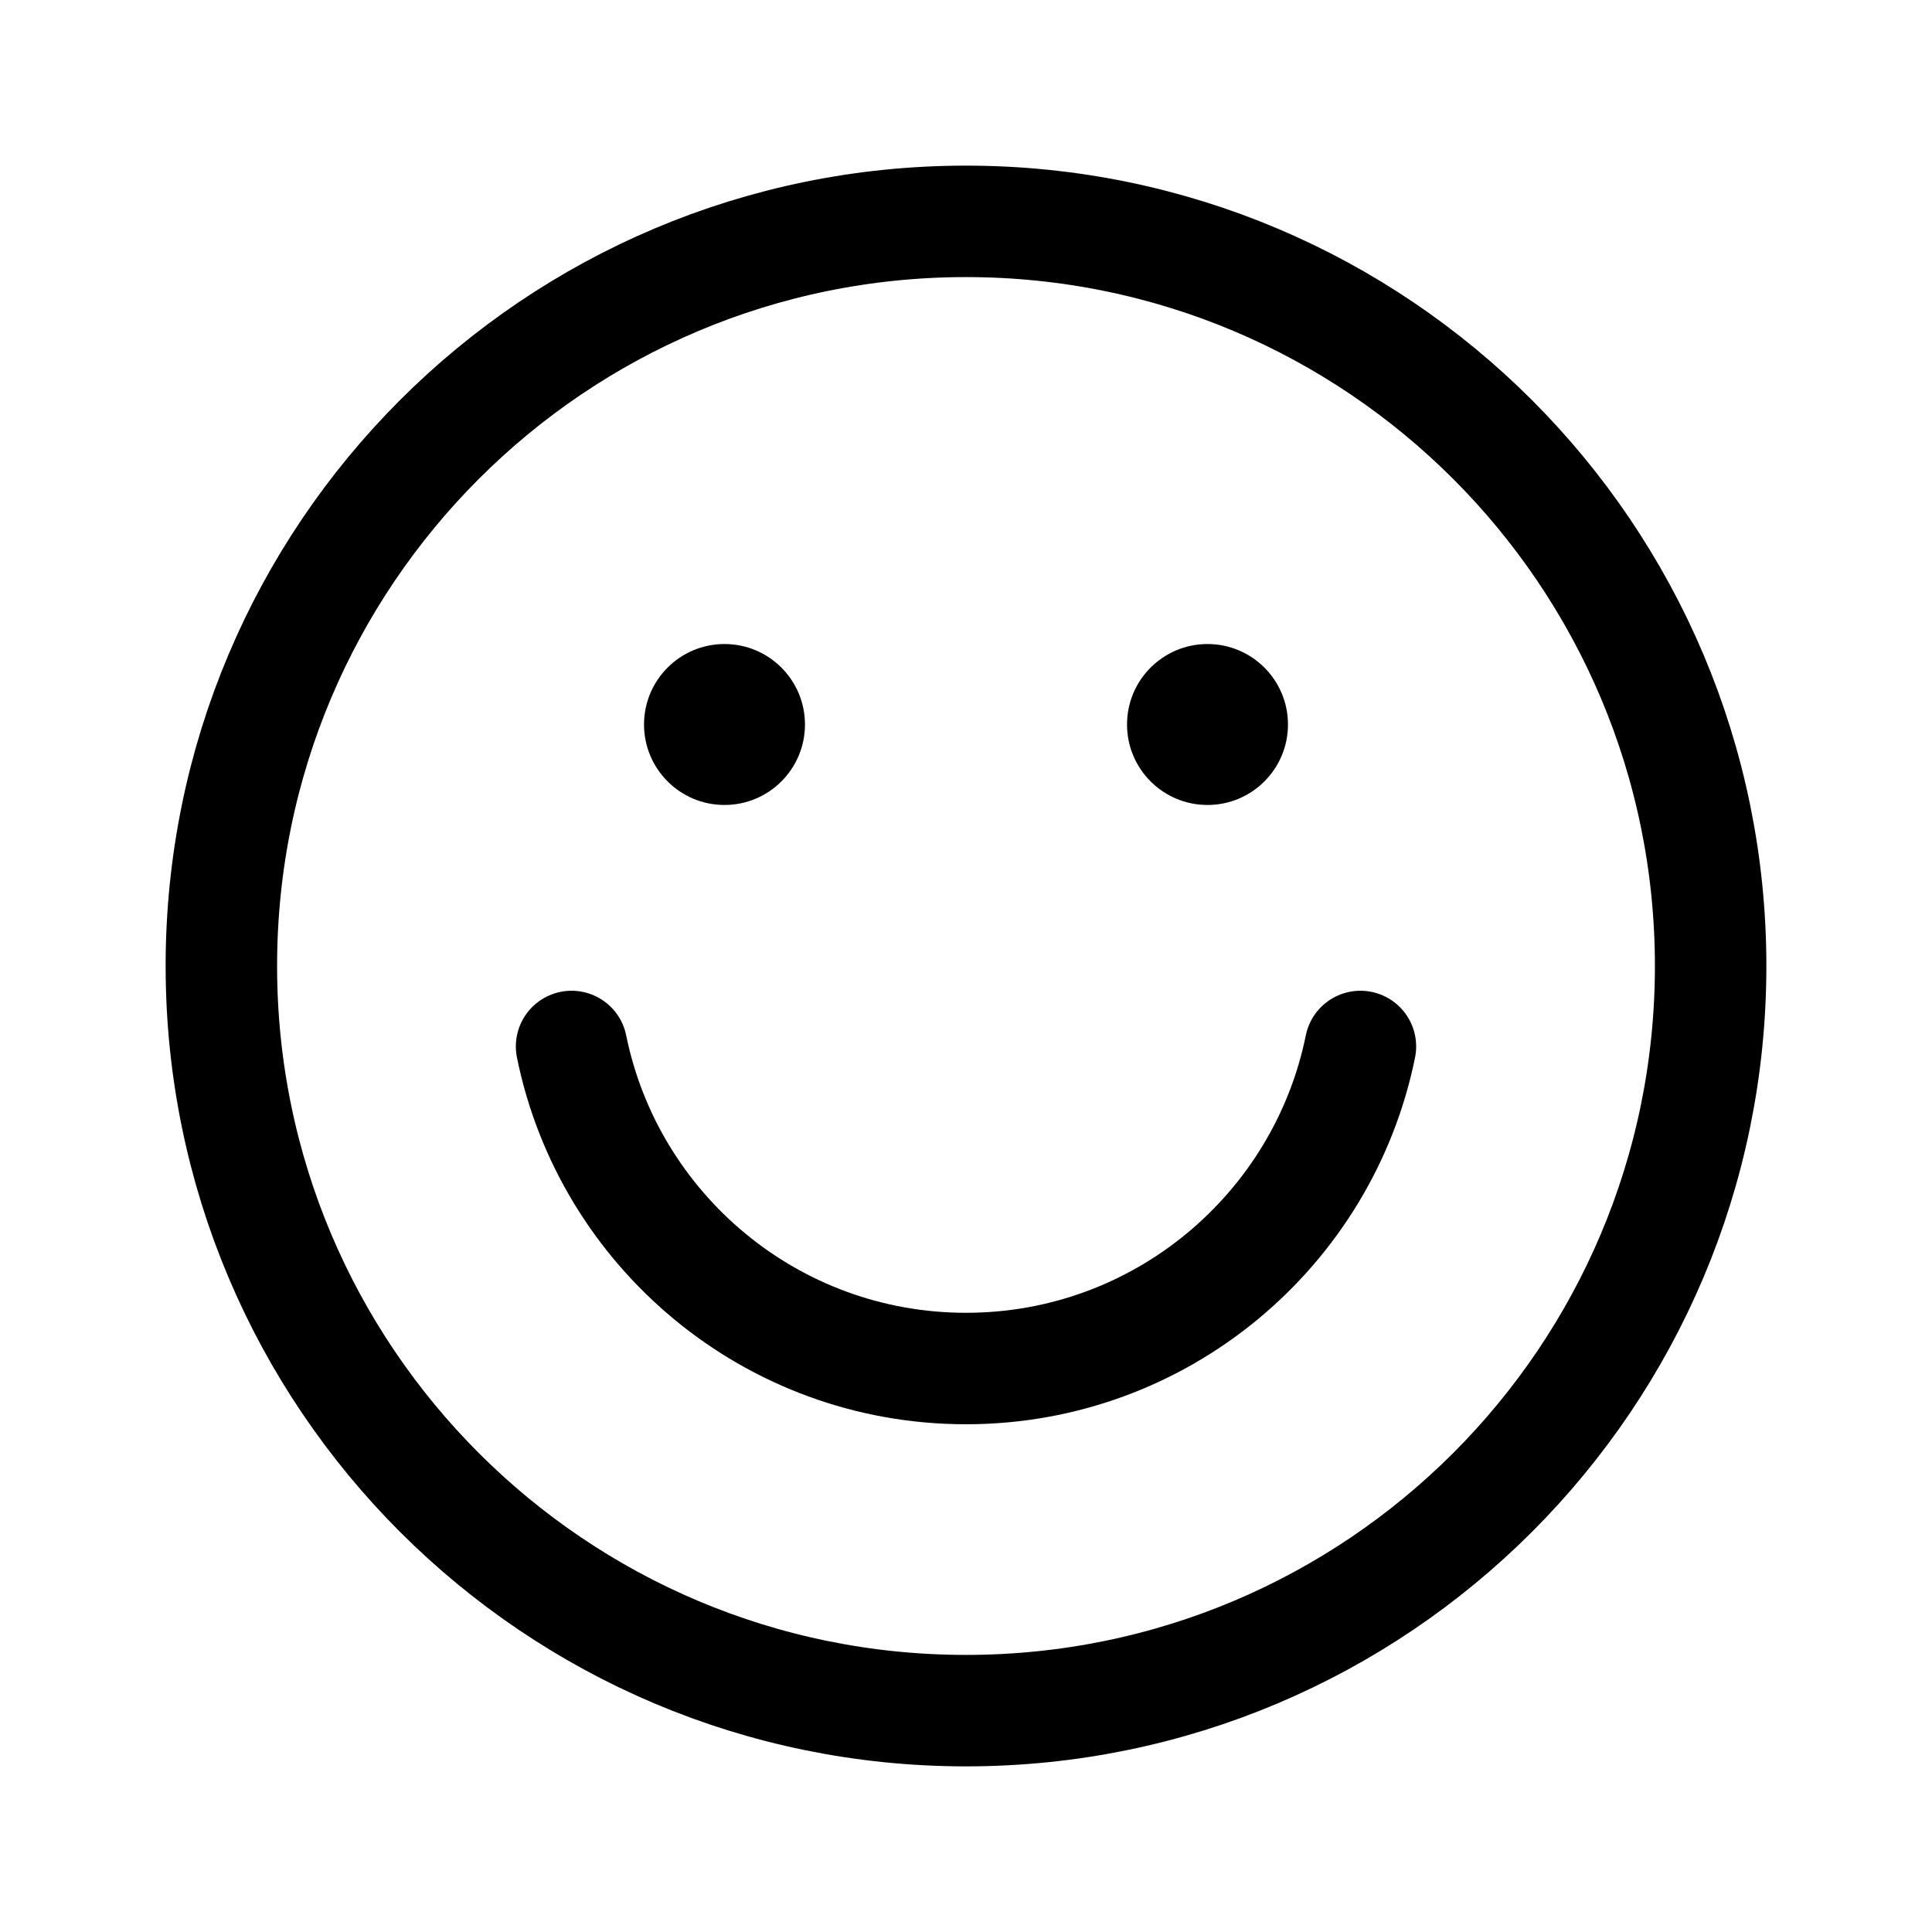
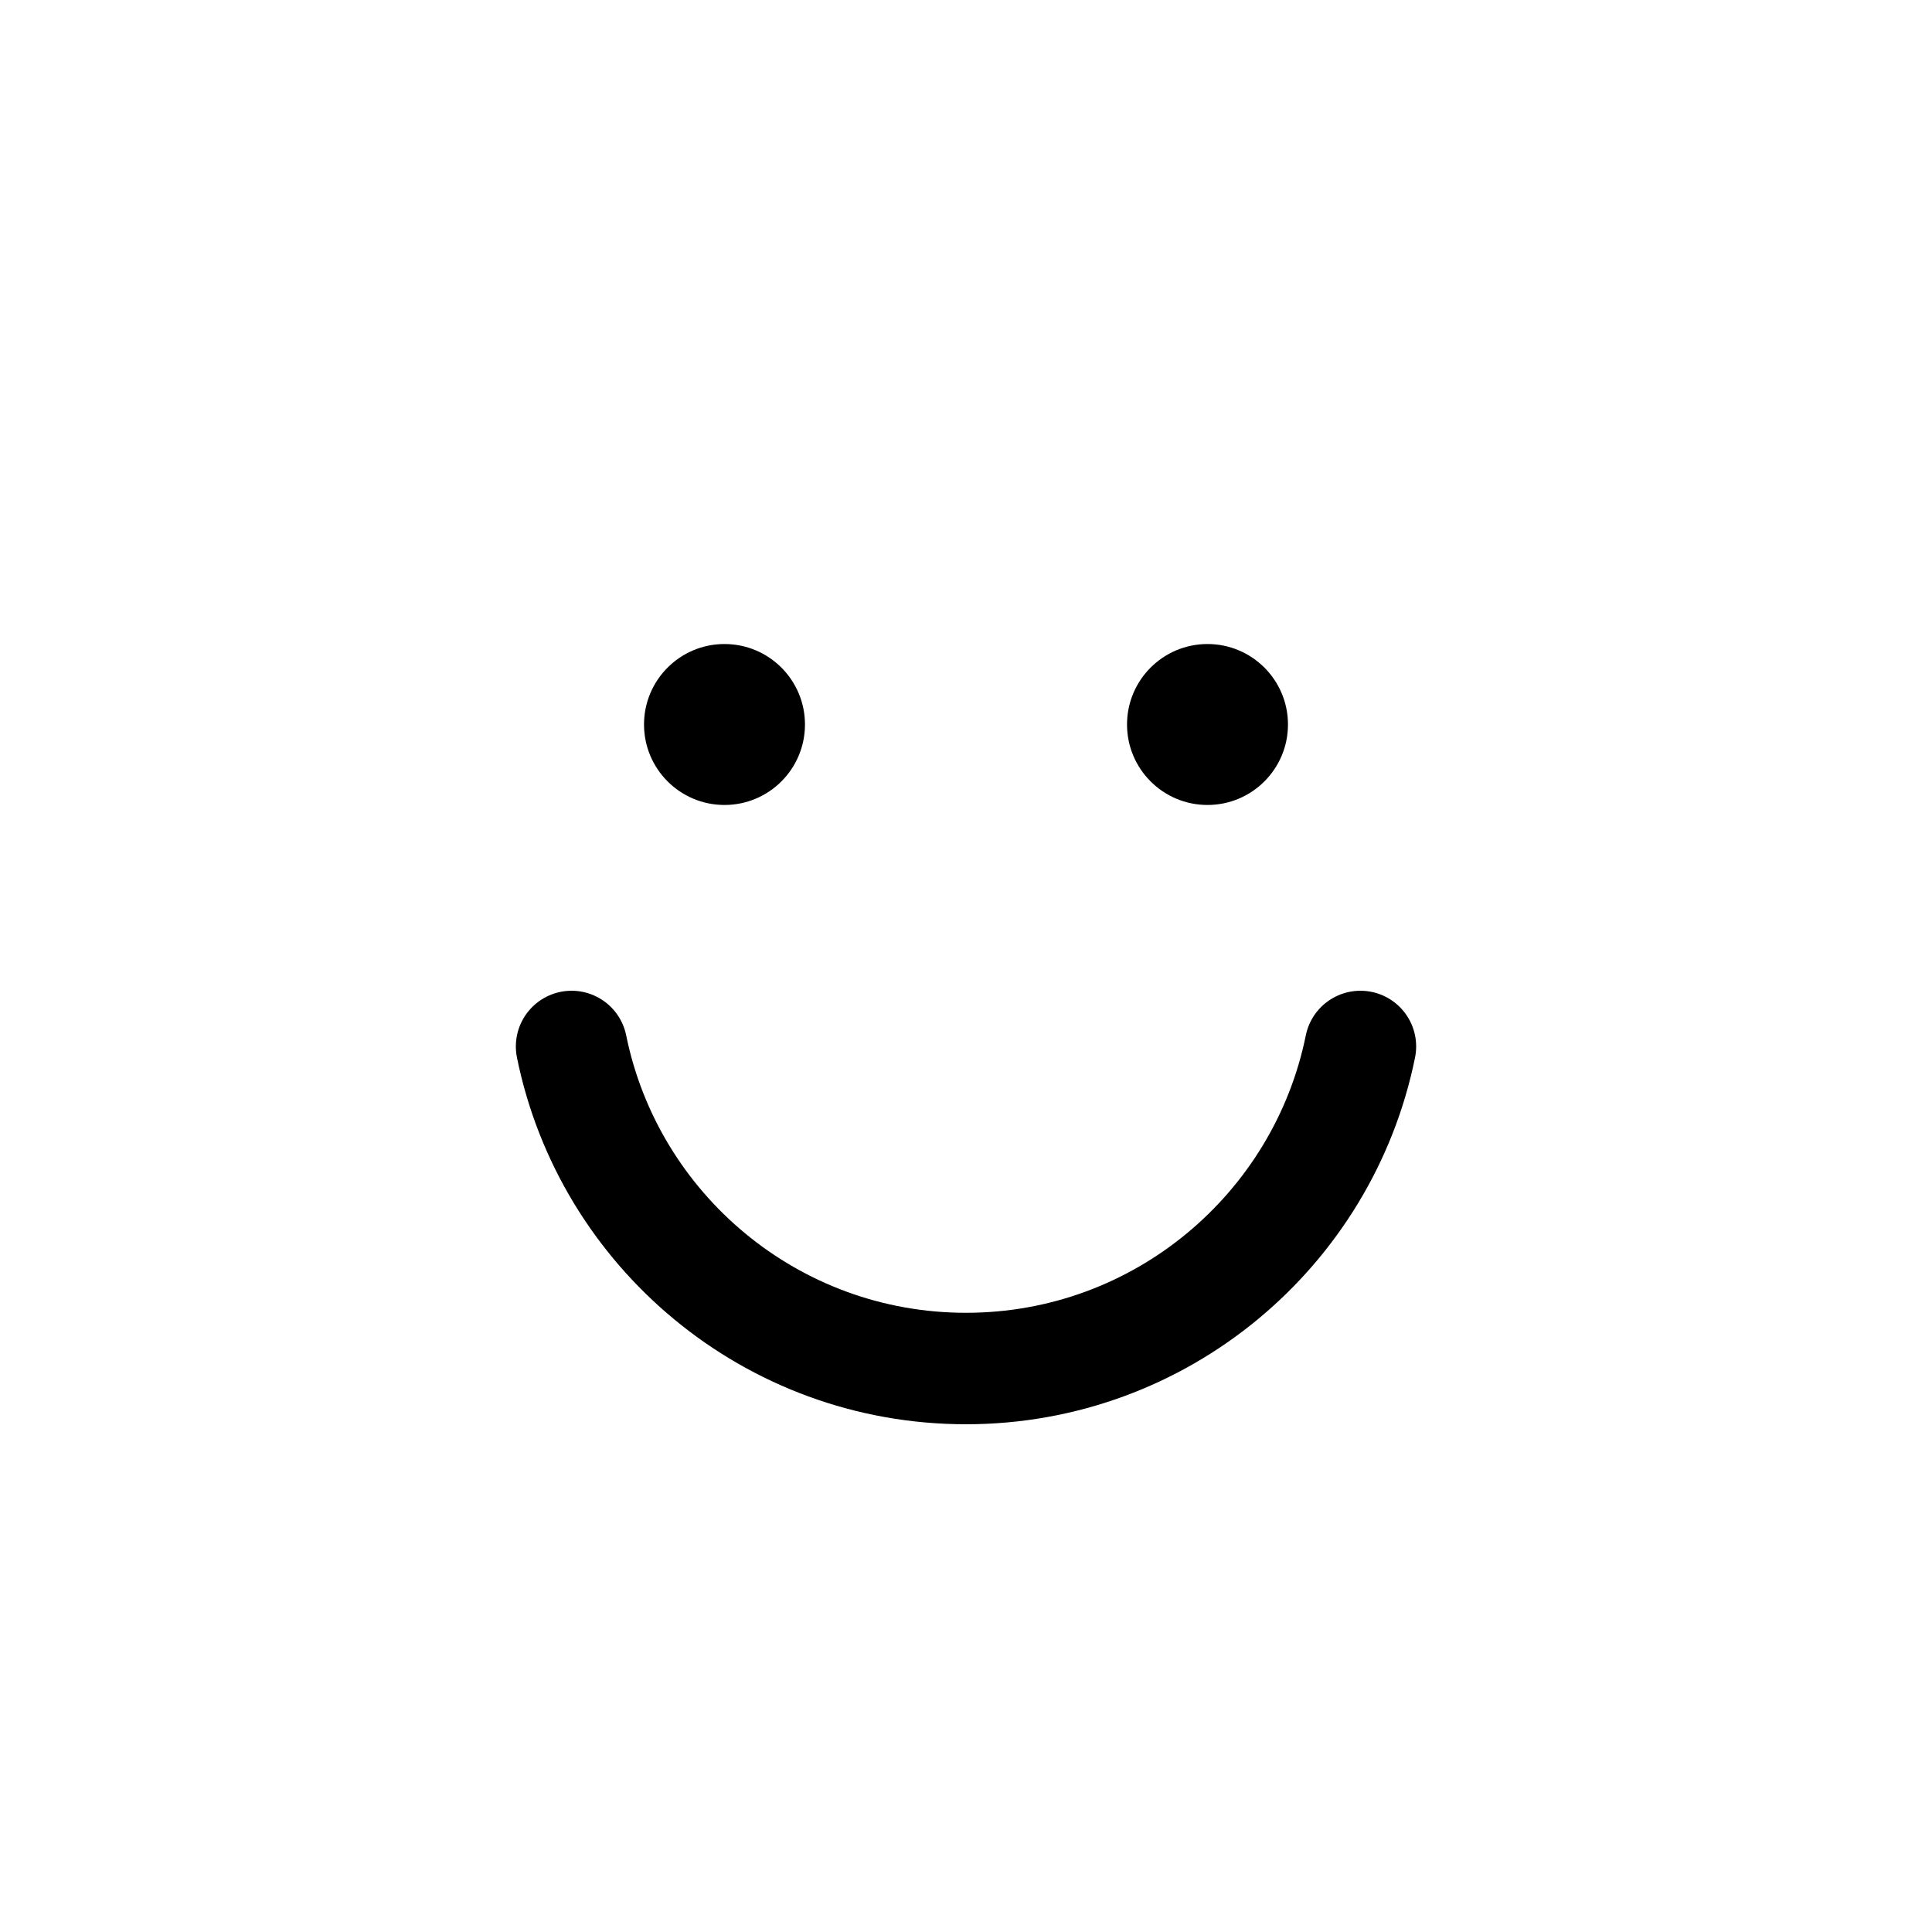
<svg xmlns="http://www.w3.org/2000/svg" width="26" height="26" viewBox="0 0 26 26" fill="none">
-   <path fill-rule="evenodd" clip-rule="evenodd" d="M2.979 13C2.979 18.534 7.465 23.021 13 23.021C18.534 23.021 23.021 18.534 23.021 13C23.021 7.466 18.534 2.979 13 2.979C7.465 2.979 2.979 7.466 2.979 13Z" stroke="black" stroke-width="1.5" stroke-linecap="round" stroke-linejoin="round" />
  <path d="M18.308 14.083C17.806 16.556 15.62 18.417 13 18.417C10.379 18.417 8.194 16.556 7.692 14.083" stroke="black" stroke-width="1.5" stroke-linecap="round" stroke-linejoin="round" />
  <circle cx="9.75" cy="9.75" r="1.083" fill="black" />
  <circle cx="16.25" cy="9.75" r="1.083" fill="black" />
</svg>